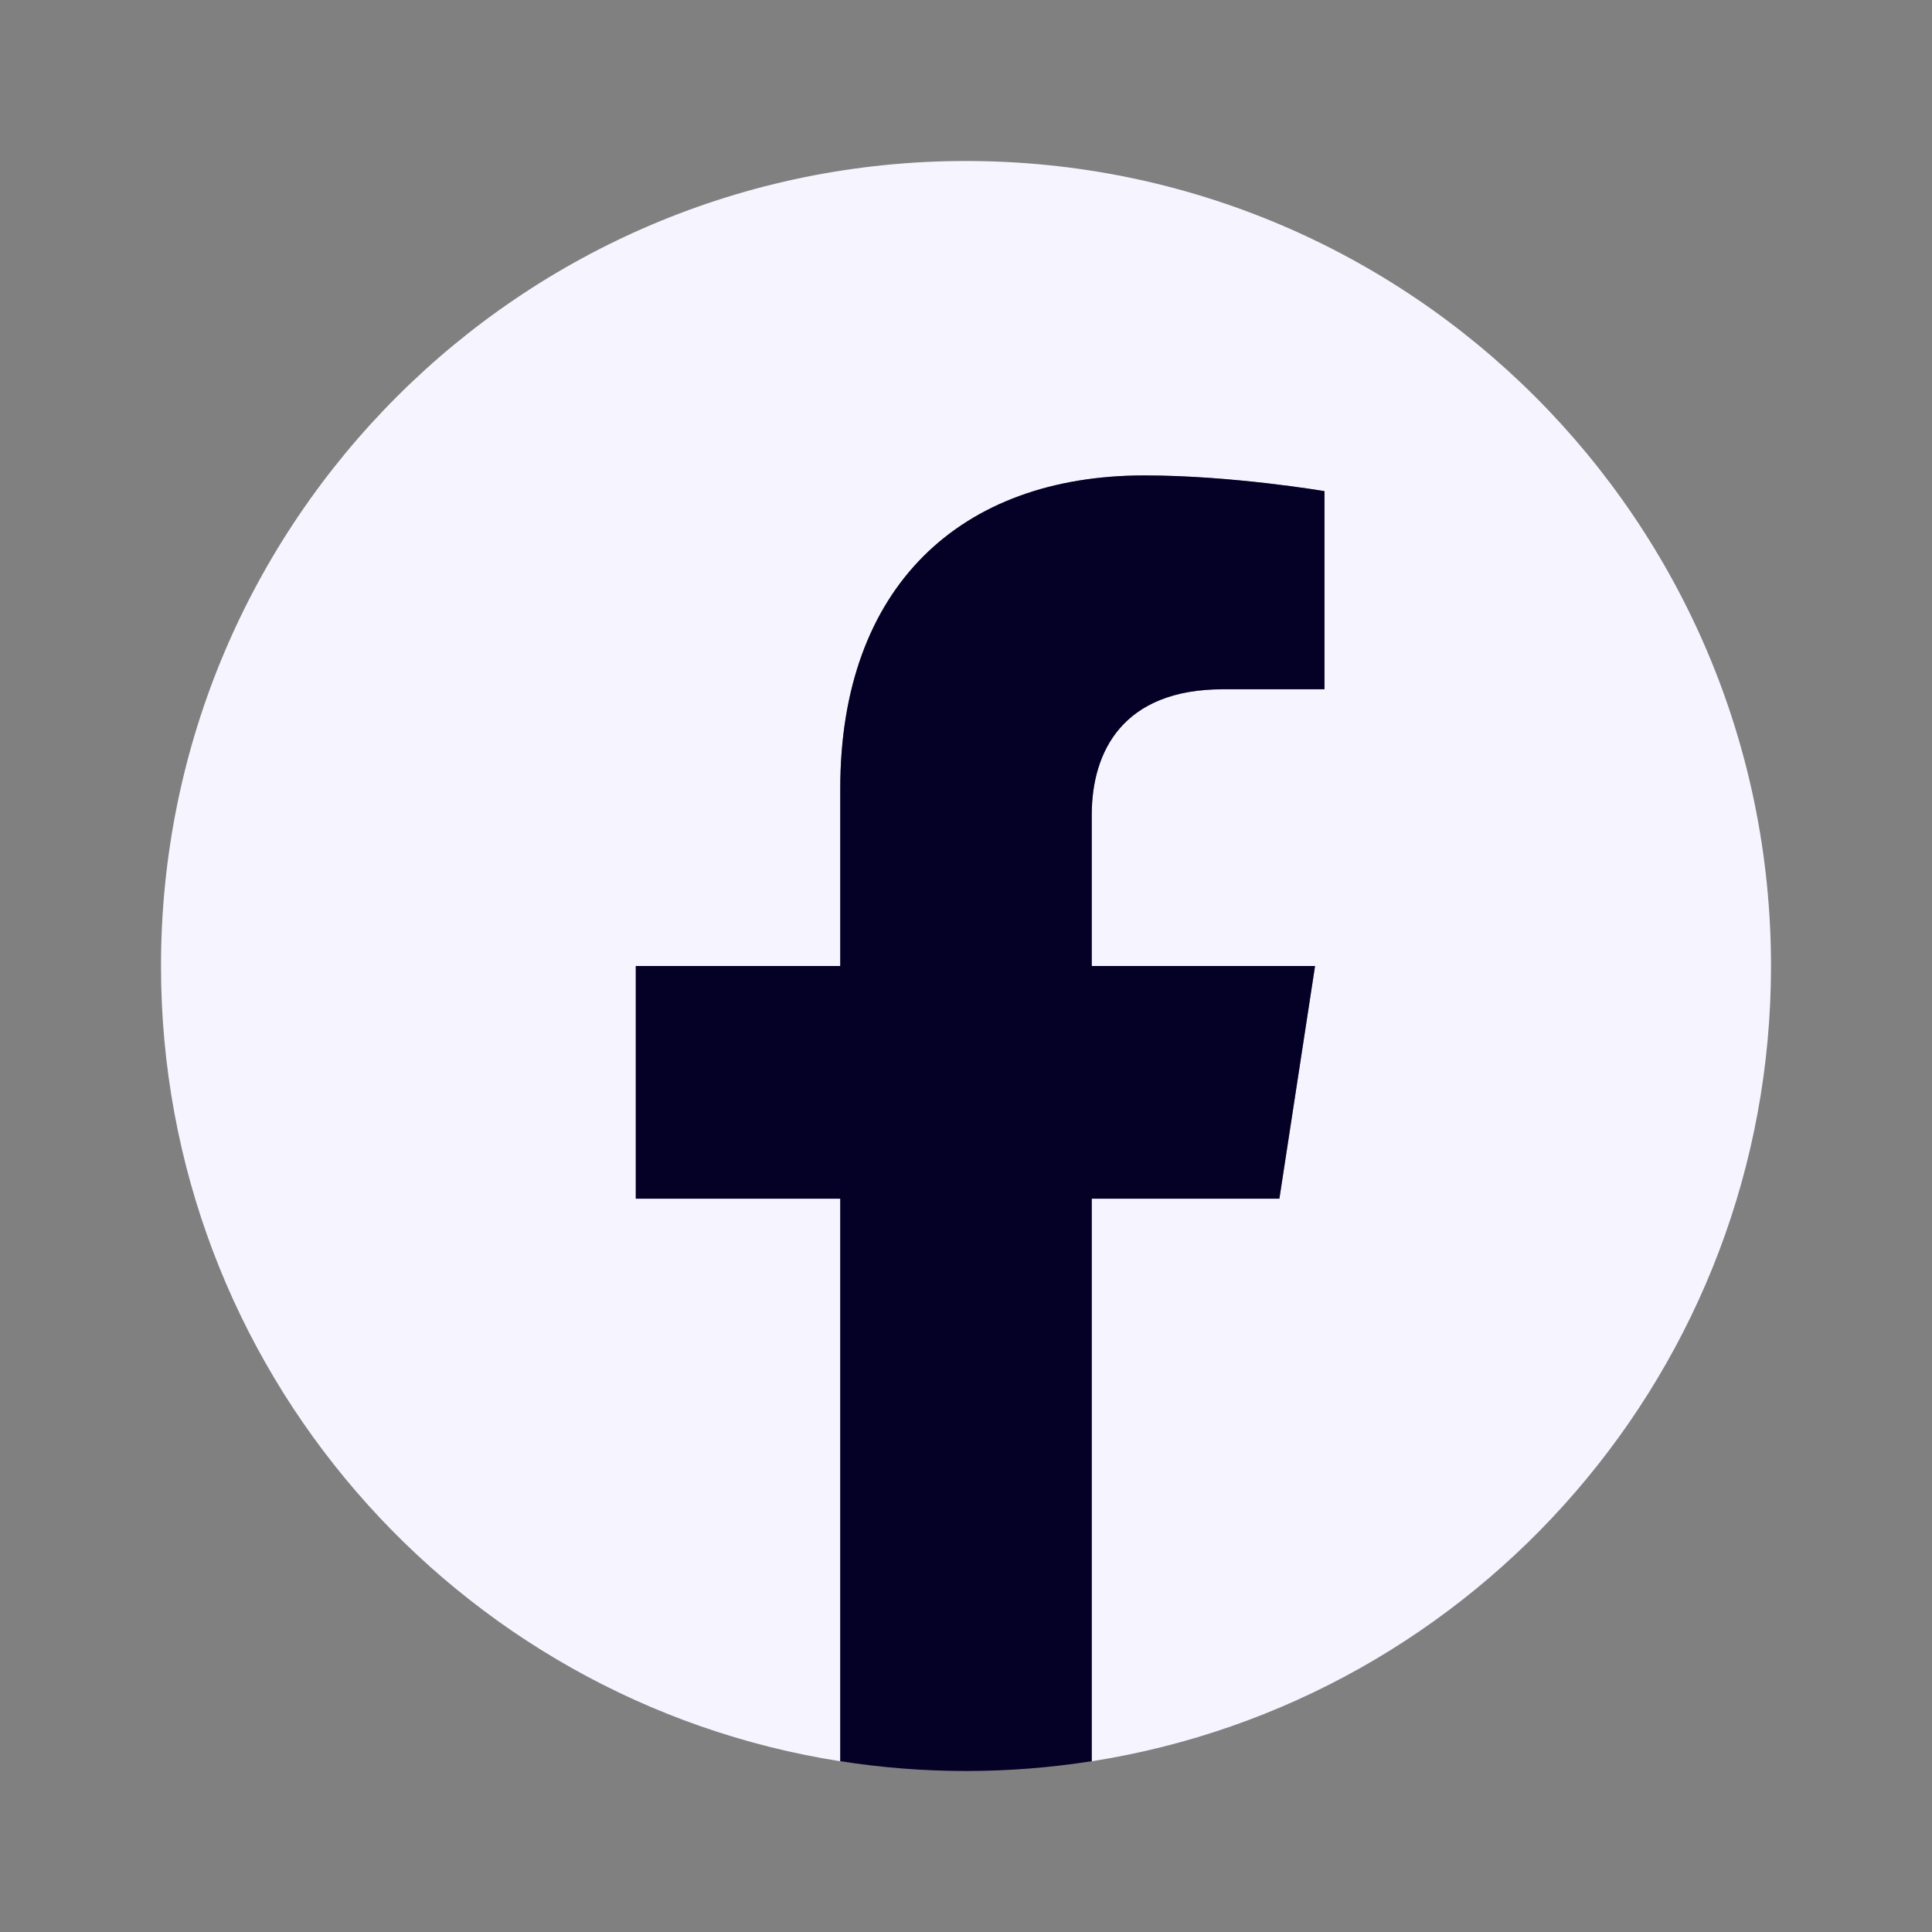
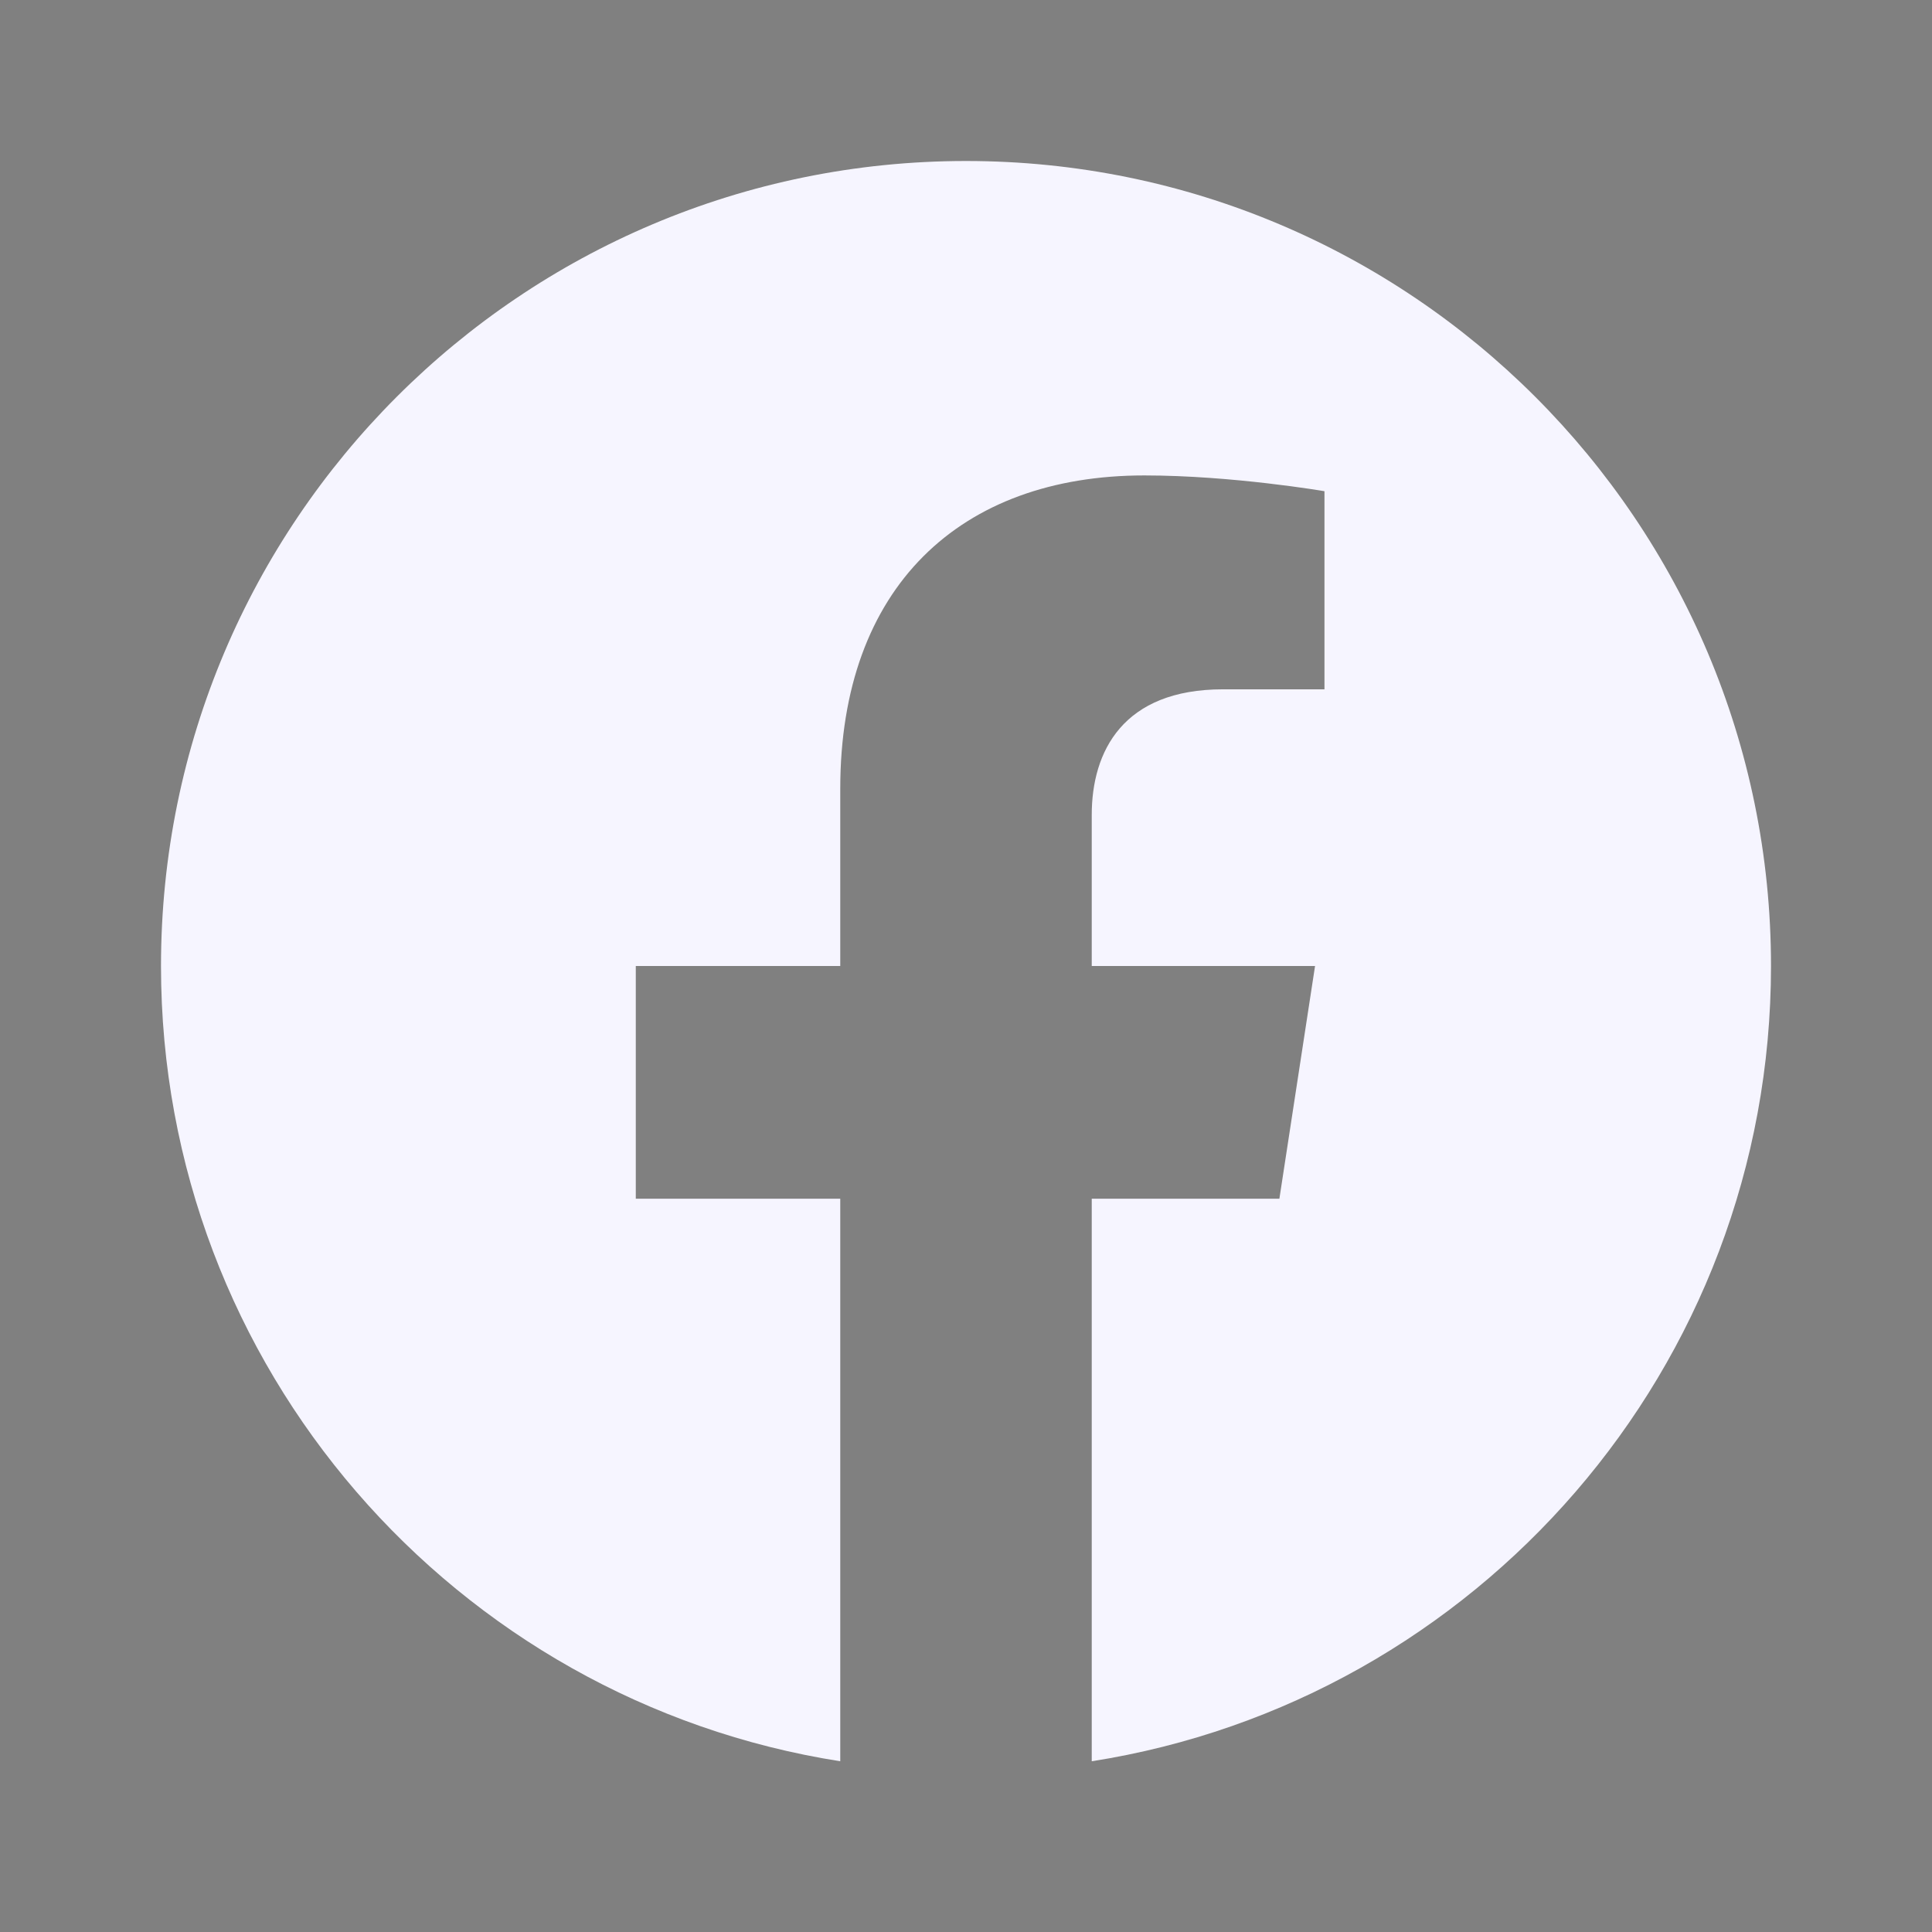
<svg xmlns="http://www.w3.org/2000/svg" width="24" height="24" viewBox="0 0 24 24" fill="none">
  <rect x="0" y="0" width="24" height="24" fill="#808080" stroke="none" />
-   <path d="M22 12C22 6.477 17.523 2 12 2C6.477 2 2 6.477 2 12C2 16.992 5.657 21.129 10.438 21.879V14.891H7.898V12H10.438V9.797C10.438 7.291 11.93 5.906 14.215 5.906C15.309 5.906 16.453 6.102 16.453 6.102V8.563H15.192C13.95 8.563 13.562 9.334 13.562 10.124V12H16.336L15.893 14.891H13.562V21.879C18.343 21.129 22 16.992 22 12Z" fill="#F6F5FF" />
-   <path d="M15.893 14.89L16.336 12H13.562V10.124C13.562 9.333 13.95 8.562 15.192 8.562H16.453V6.101C16.453 6.101 15.309 5.906 14.215 5.906C11.93 5.906 10.438 7.29 10.438 9.797V12H7.898V14.89H10.438V21.878C10.947 21.958 11.468 22 12 22C12.532 22 13.053 21.958 13.562 21.878V14.89H15.893Z" fill="#050026" />
+   <path d="M22 12C22 6.477 17.523 2 12 2C6.477 2 2 6.477 2 12C2 16.992 5.657 21.129 10.438 21.879V14.891H7.898V12H10.438V9.797C10.438 7.291 11.93 5.906 14.215 5.906C15.309 5.906 16.453 6.102 16.453 6.102V8.563H15.192C13.95 8.563 13.562 9.334 13.562 10.124V12H16.336L15.893 14.891H13.562V21.879C18.343 21.129 22 16.992 22 12" fill="#F6F5FF" />
</svg>